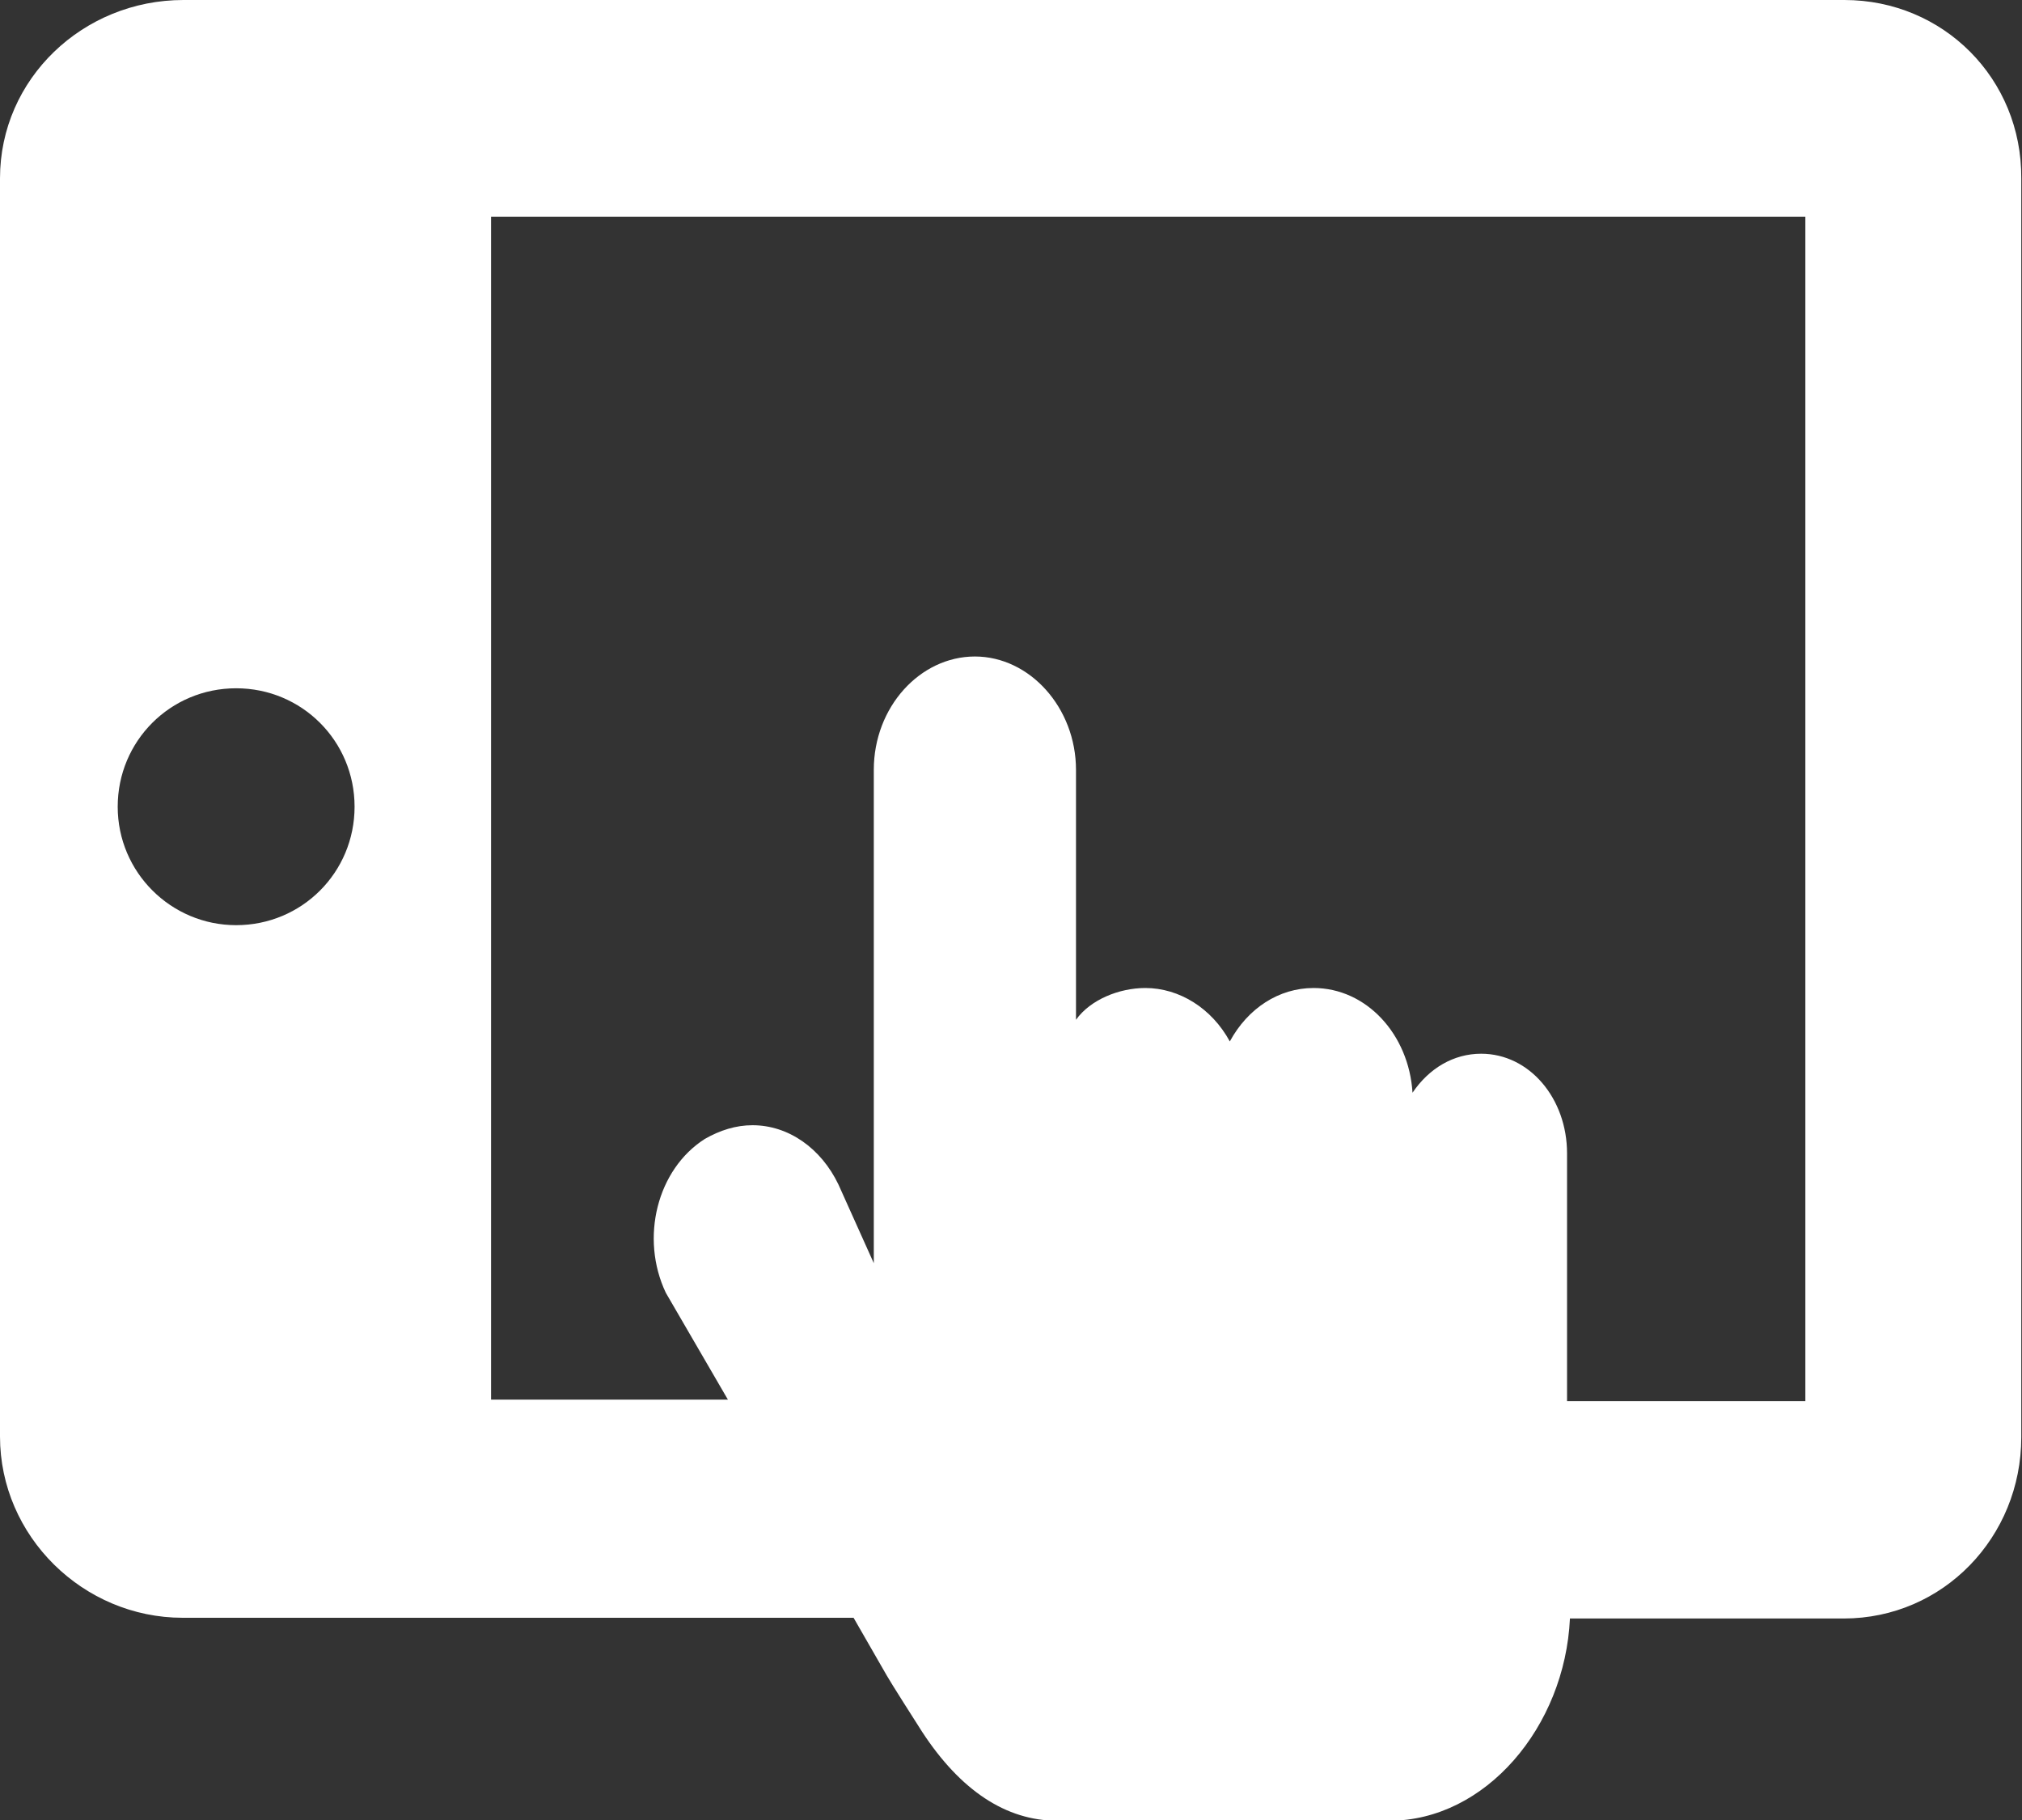
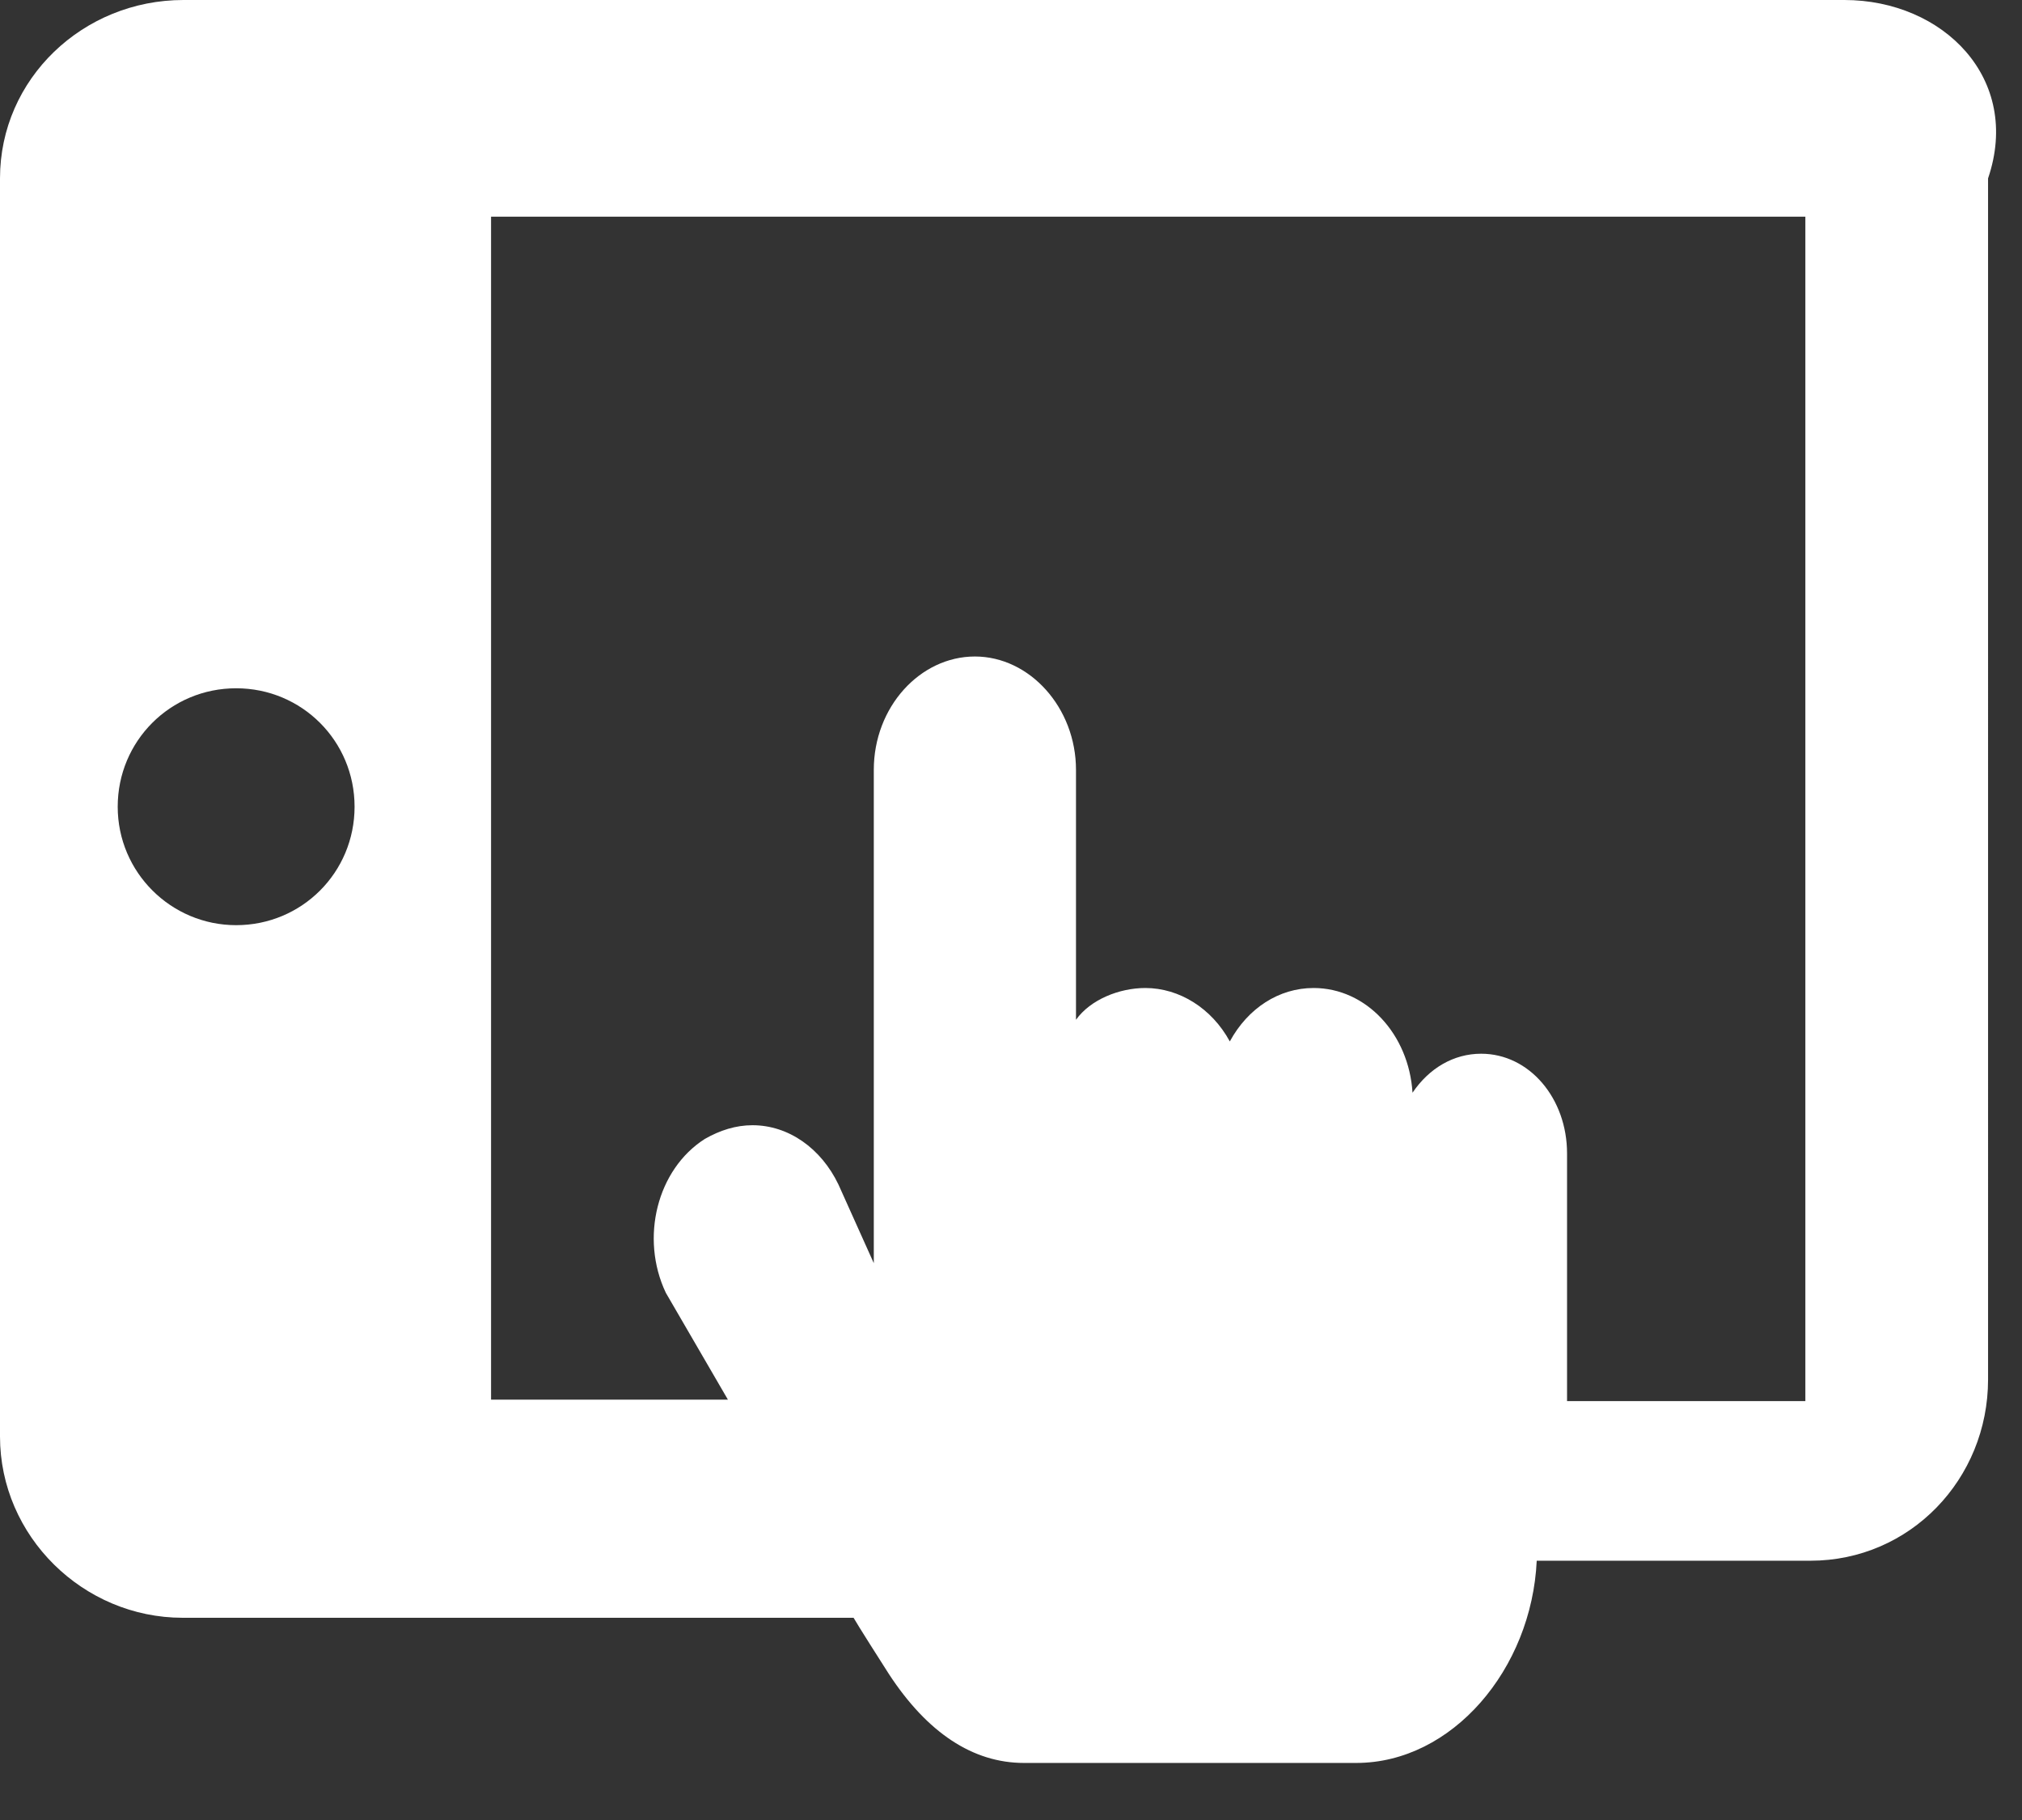
<svg xmlns="http://www.w3.org/2000/svg" version="1.1" id="Capa_1" x="0px" y="0px" viewBox="0 0 280 252" style="enable-background:new 0 0 280 252;" xml:space="preserve">
  <rect x="0" y="0" width="280" height="252" fill="#333333" stroke="none" />
  <style type="text/css">
	.st0{fill:#FFFFFF;}
</style>
-   <path class="st0" d="M255.4,0h-230C11.5,0,0,10.9,0,24.7v174.2C0,212.7,11.5,224,25.3,224h92.9l4.6,8l0,0c0.5,0.9,4,6.4,4.9,7.8  c5.3,8.1,11.6,12.3,18.7,12.3h46c13.3,0,24.3-13,25-28h37.9c13.8,0,24.6-11.3,24.6-25.1V24.7C280,10.9,269.1,0,255.4,0z M32.7,128.1  c-9,0-16.4-7.3-16.4-16.4s7.3-16.4,16.4-16.4s16.4,7.3,16.4,16.4C49.1,120.8,41.8,128.1,32.7,128.1z M250,194h-33v-34.3  c0-7.6-5.2-13.8-11.9-13.8c-3.8,0-7.2,2-9.5,5.4c-0.5-8.1-6.4-14.5-13.7-14.5c-4.8,0-9.1,2.8-11.6,7.4c-2.5-4.6-7-7.4-11.7-7.4  c-3.6,0-7.6,1.6-9.6,4.4v-34.6c0-8.6-6.4-15.7-14-15.7c-7.6,0-14,7-14,15.7v68.3l-4.9-10.9c-2.4-5-6.9-8.2-11.9-8.2  c-2.3,0-4.5,0.7-6.6,1.9c-6.6,4.2-9,13.7-5.4,21.3l8.6,14.8H68V30h182V194z" />
+   <path class="st0" d="M255.4,0h-230C11.5,0,0,10.9,0,24.7v174.2C0,212.7,11.5,224,25.3,224h92.9l0,0c0.5,0.9,4,6.4,4.9,7.8  c5.3,8.1,11.6,12.3,18.7,12.3h46c13.3,0,24.3-13,25-28h37.9c13.8,0,24.6-11.3,24.6-25.1V24.7C280,10.9,269.1,0,255.4,0z M32.7,128.1  c-9,0-16.4-7.3-16.4-16.4s7.3-16.4,16.4-16.4s16.4,7.3,16.4,16.4C49.1,120.8,41.8,128.1,32.7,128.1z M250,194h-33v-34.3  c0-7.6-5.2-13.8-11.9-13.8c-3.8,0-7.2,2-9.5,5.4c-0.5-8.1-6.4-14.5-13.7-14.5c-4.8,0-9.1,2.8-11.6,7.4c-2.5-4.6-7-7.4-11.7-7.4  c-3.6,0-7.6,1.6-9.6,4.4v-34.6c0-8.6-6.4-15.7-14-15.7c-7.6,0-14,7-14,15.7v68.3l-4.9-10.9c-2.4-5-6.9-8.2-11.9-8.2  c-2.3,0-4.5,0.7-6.6,1.9c-6.6,4.2-9,13.7-5.4,21.3l8.6,14.8H68V30h182V194z" />
</svg>